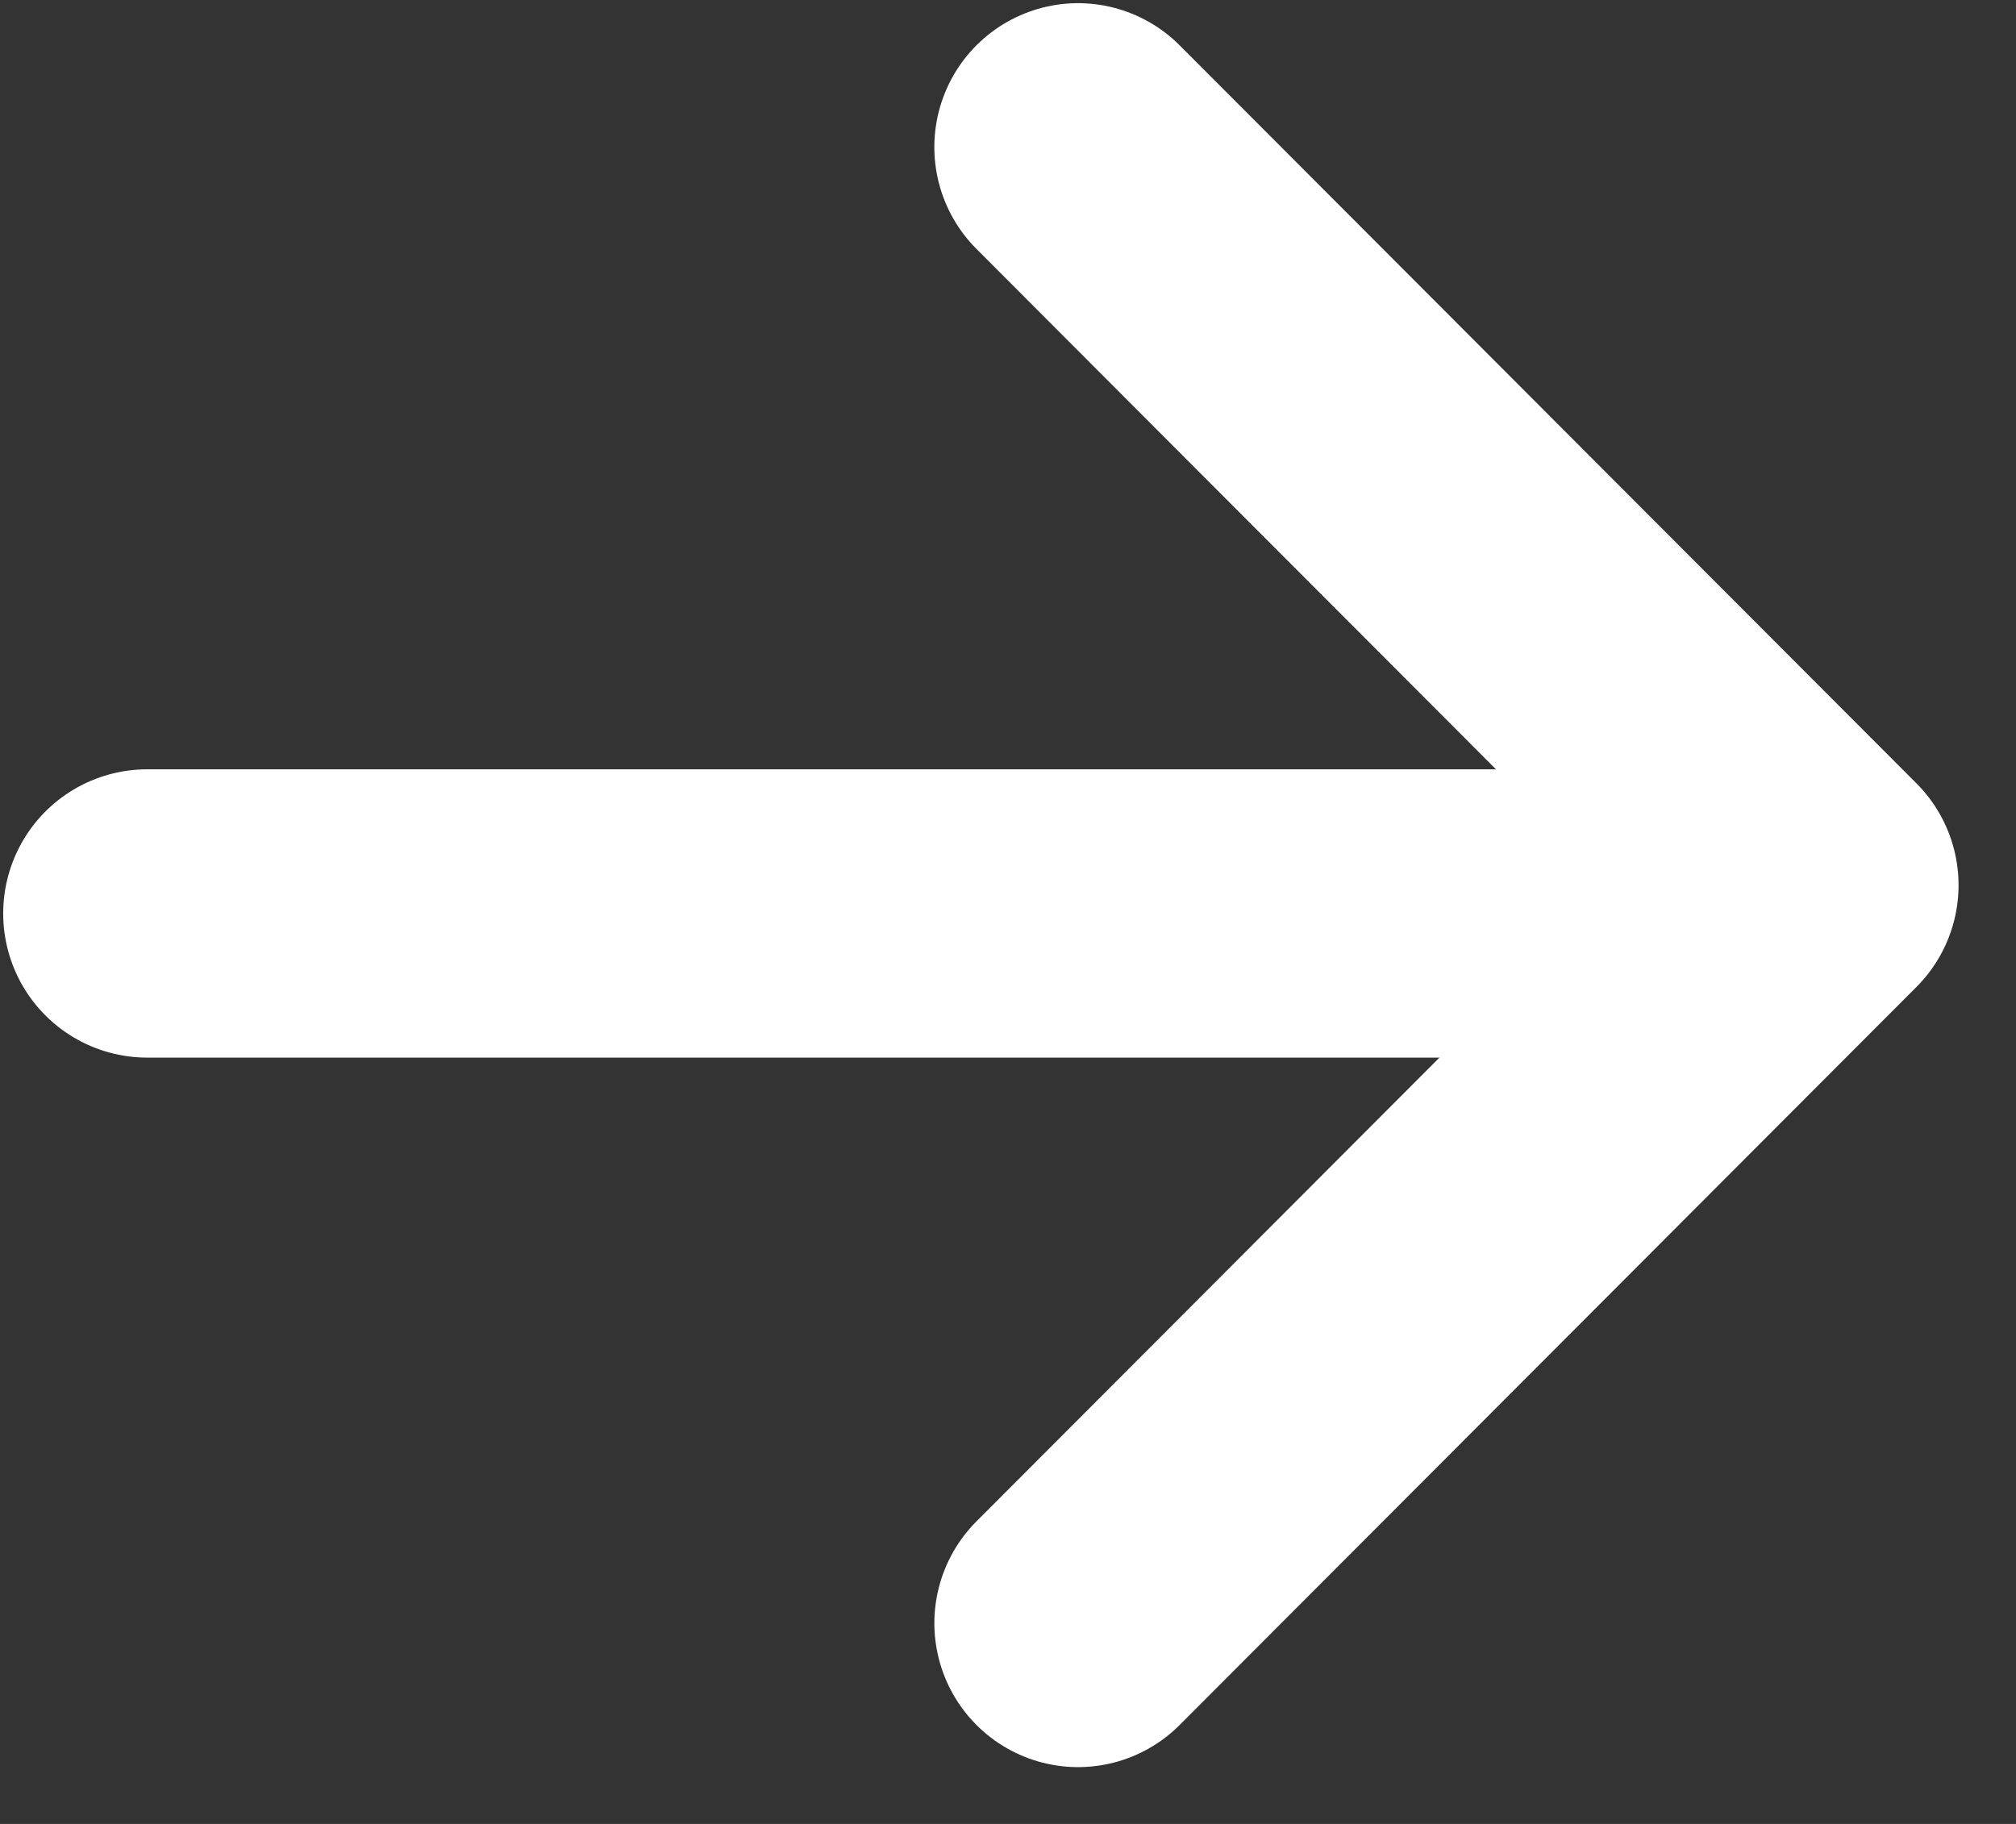
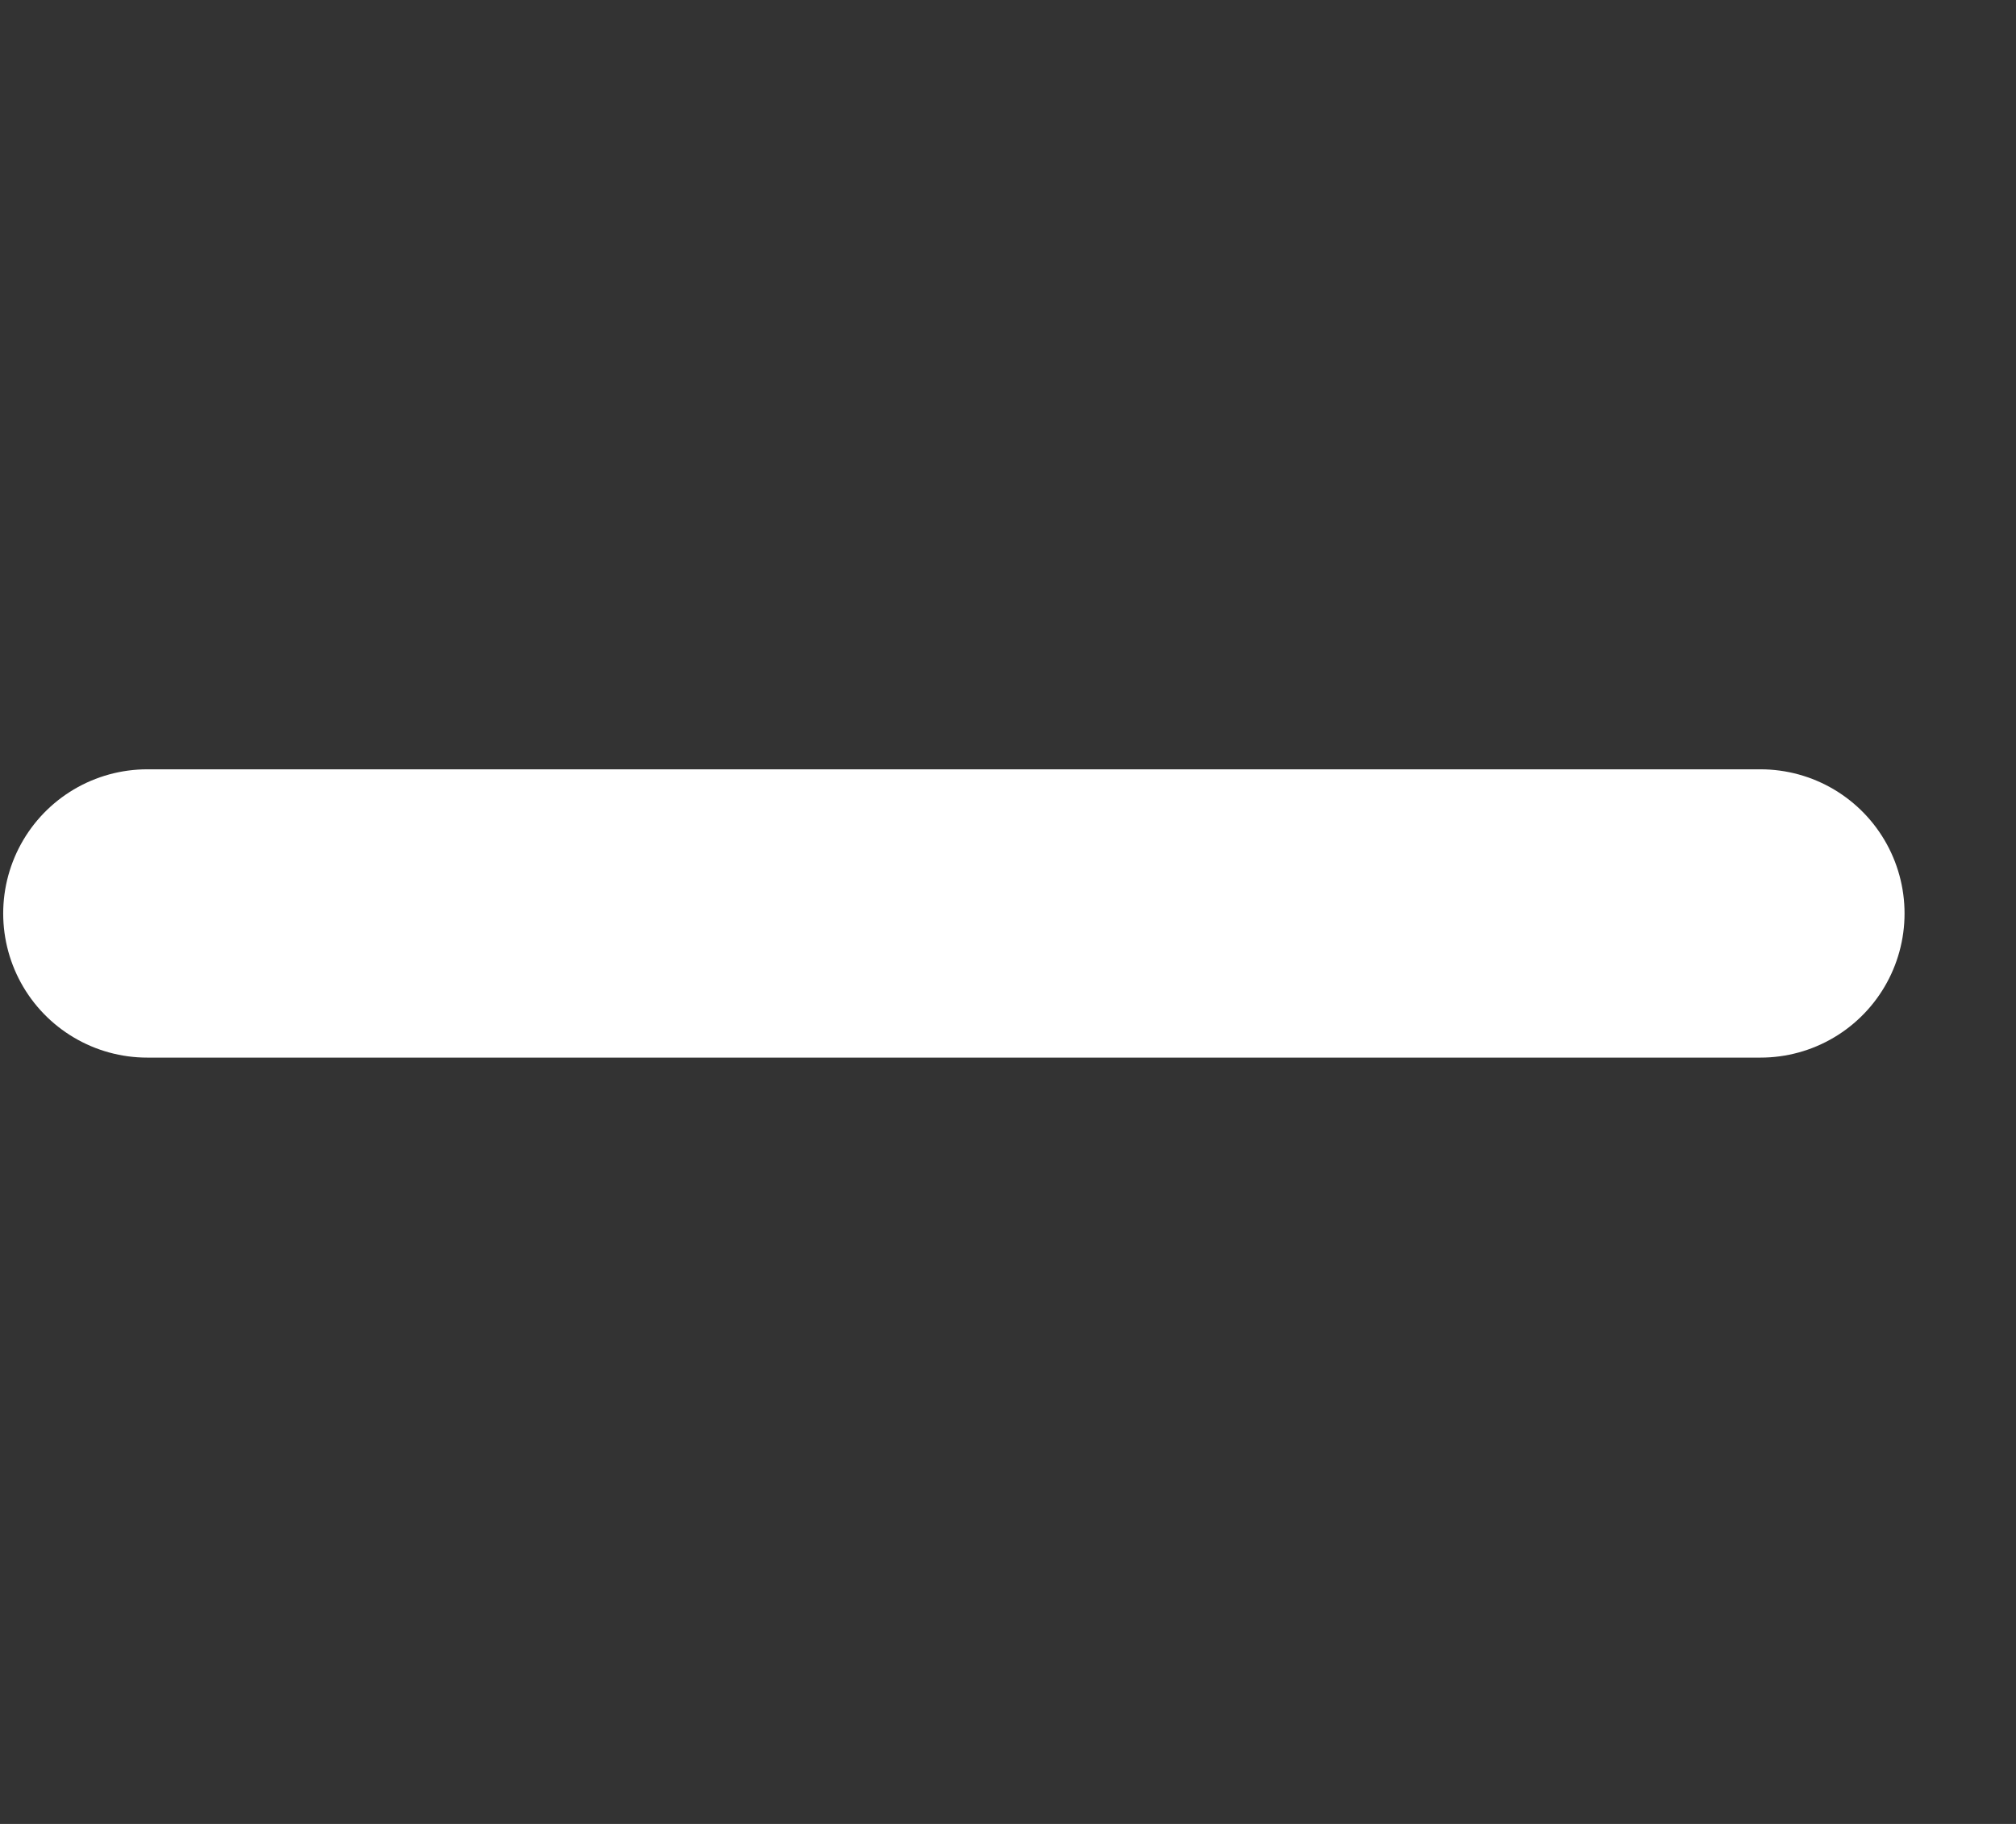
<svg xmlns="http://www.w3.org/2000/svg" width="100%" height="100%" viewBox="0 0 21 19" version="1.1" xml:space="preserve" style="fill-rule:evenodd;clip-rule:evenodd;stroke-linecap:round;stroke-linejoin:round;stroke-miterlimit:1.5;">
  <rect x="0" y="0" width="21" height="19" fill="#333333" stroke="none" />
  <g transform="matrix(1,0,0,1,-18206.2,-1669.43)">
    <g transform="matrix(1,0,0,1,14405.7,-1455.08)">
      <g transform="matrix(0.531,7.0203e-33,-1.06471e-32,1.159,3581.02,2759.85)">
        <g transform="matrix(0.414,0.19,-0.414,0.19,537.776,50.222)">
-           <path d="M609.46,858.963L609.46,824.051L574.547,824.051" style="fill:none;stroke:white;stroke-width:9.63px;" />
-         </g>
+           </g>
        <g transform="matrix(0.689,0,0,0.316,31.475,56.136)">
          <path d="M604.347,844.011L558.412,844.011" style="fill:none;stroke:white;stroke-width:8.2px;" />
        </g>
      </g>
    </g>
  </g>
</svg>